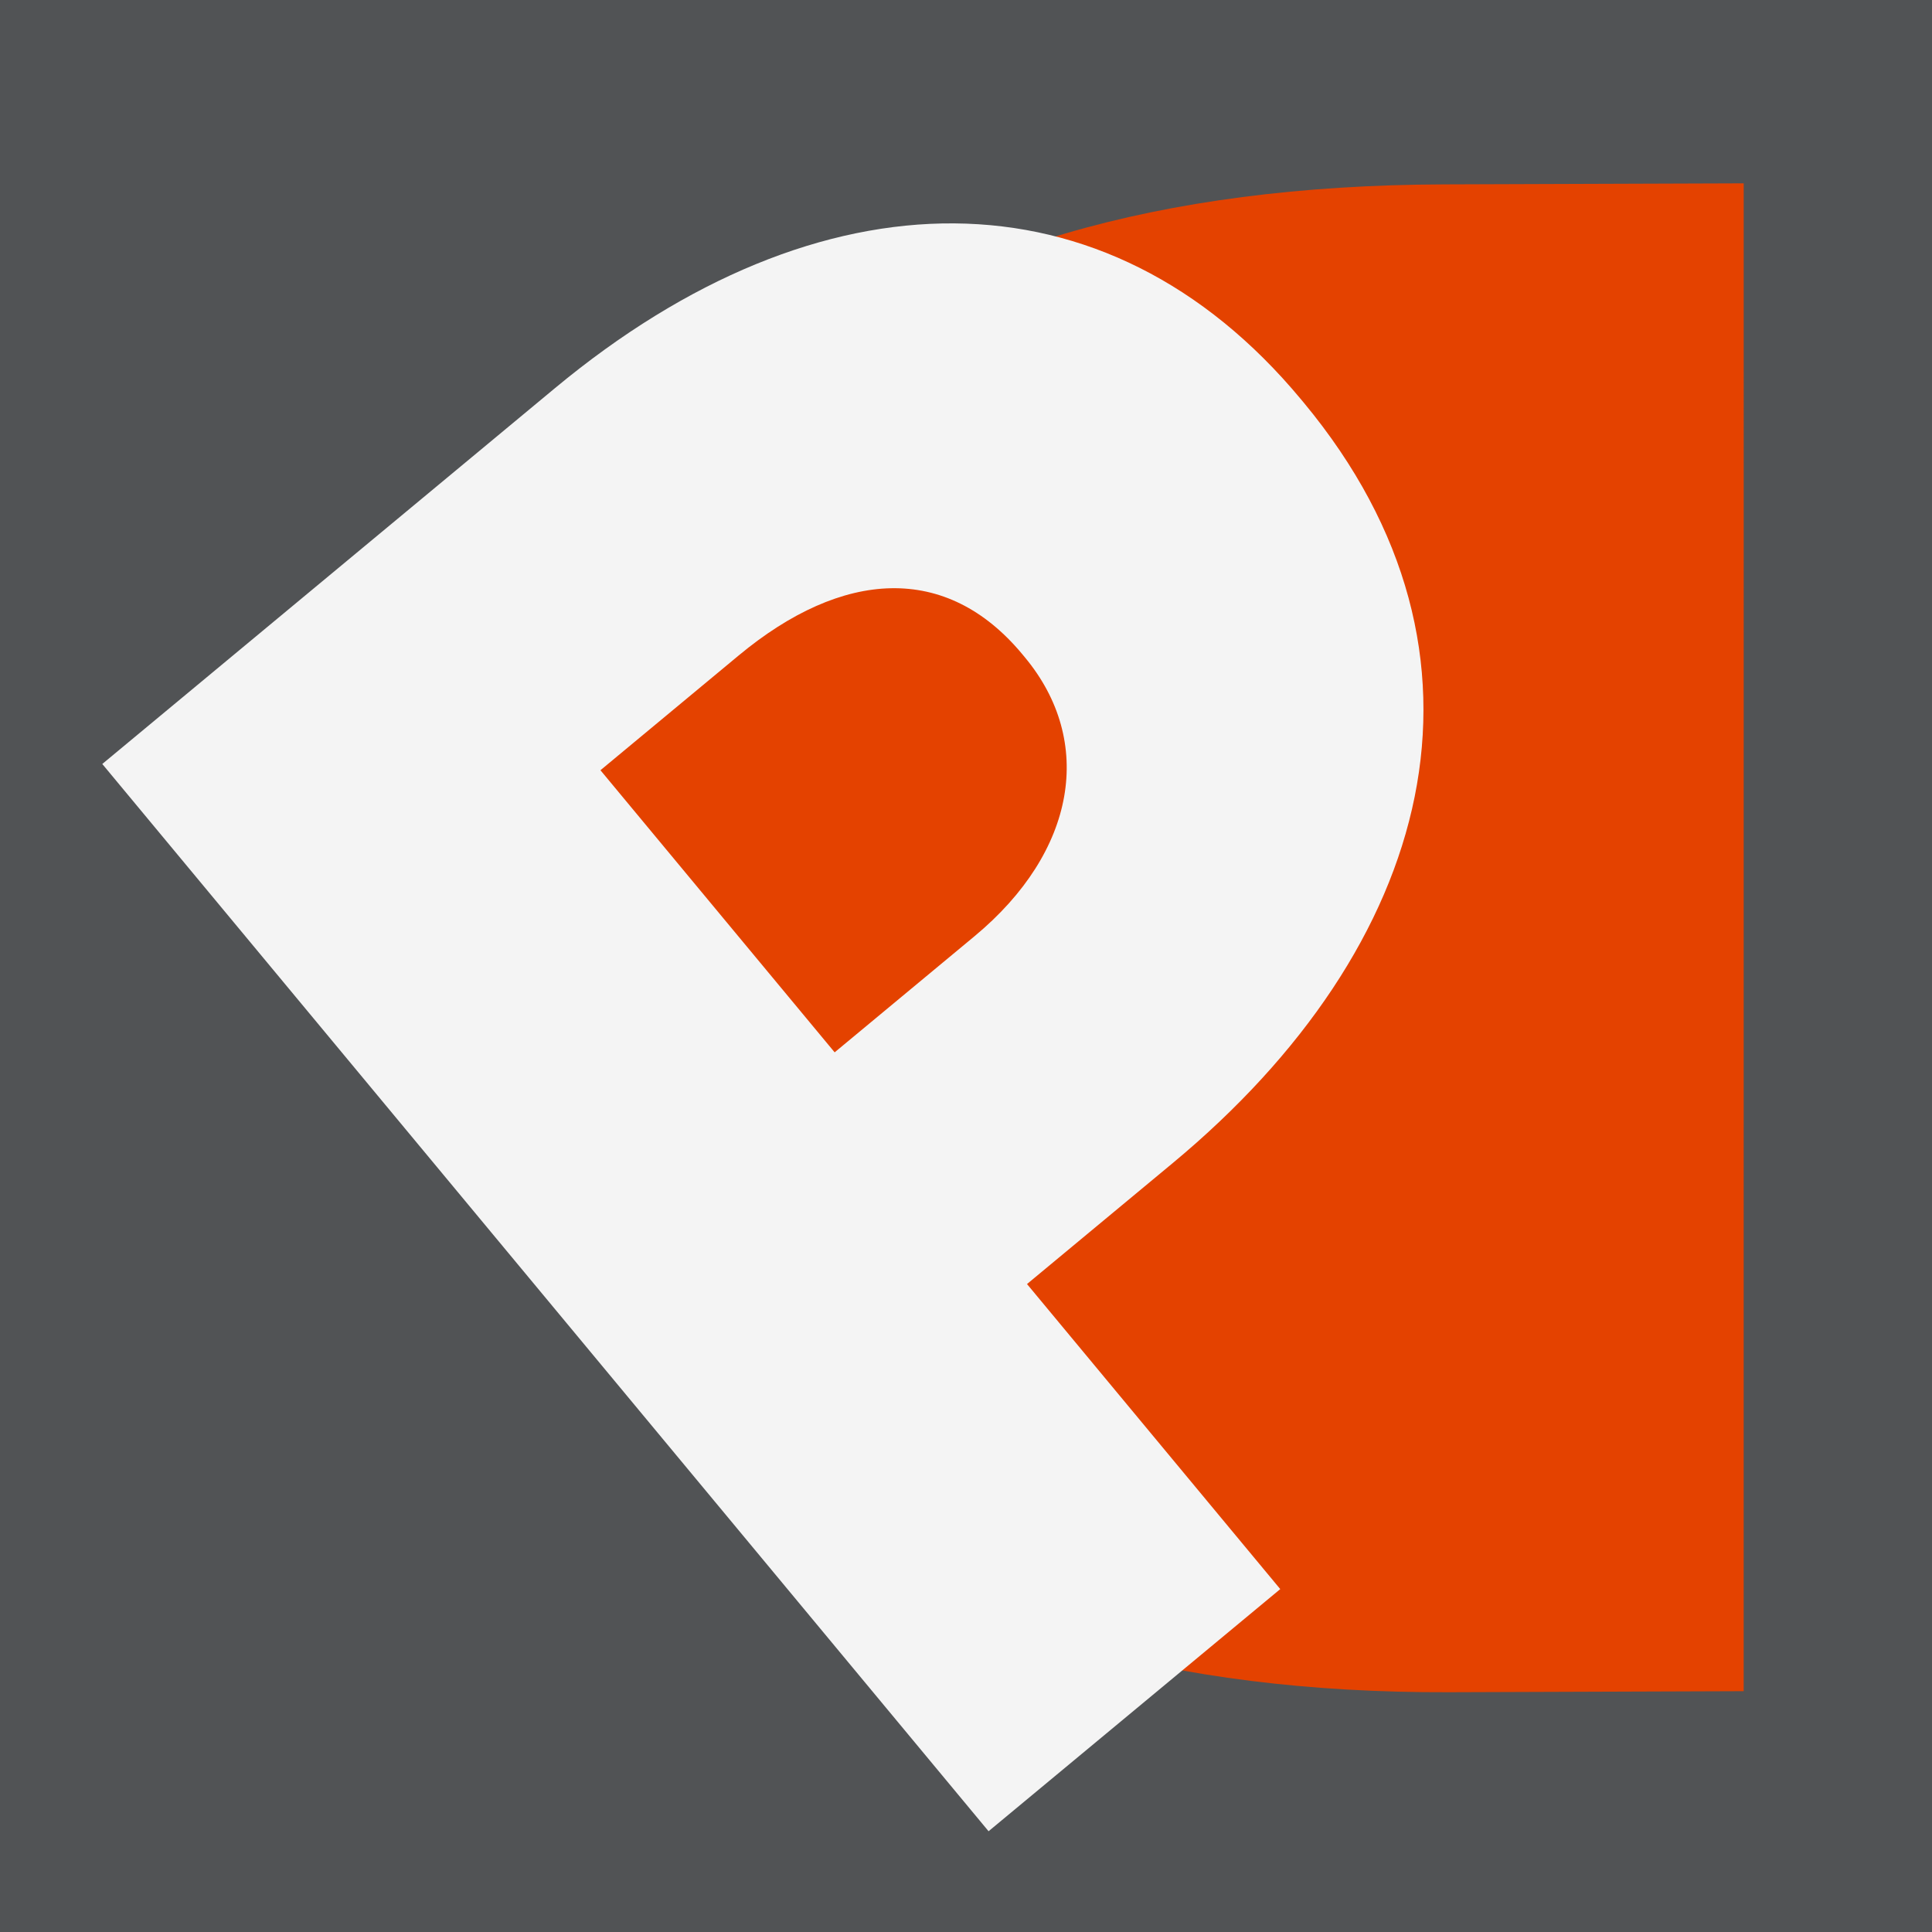
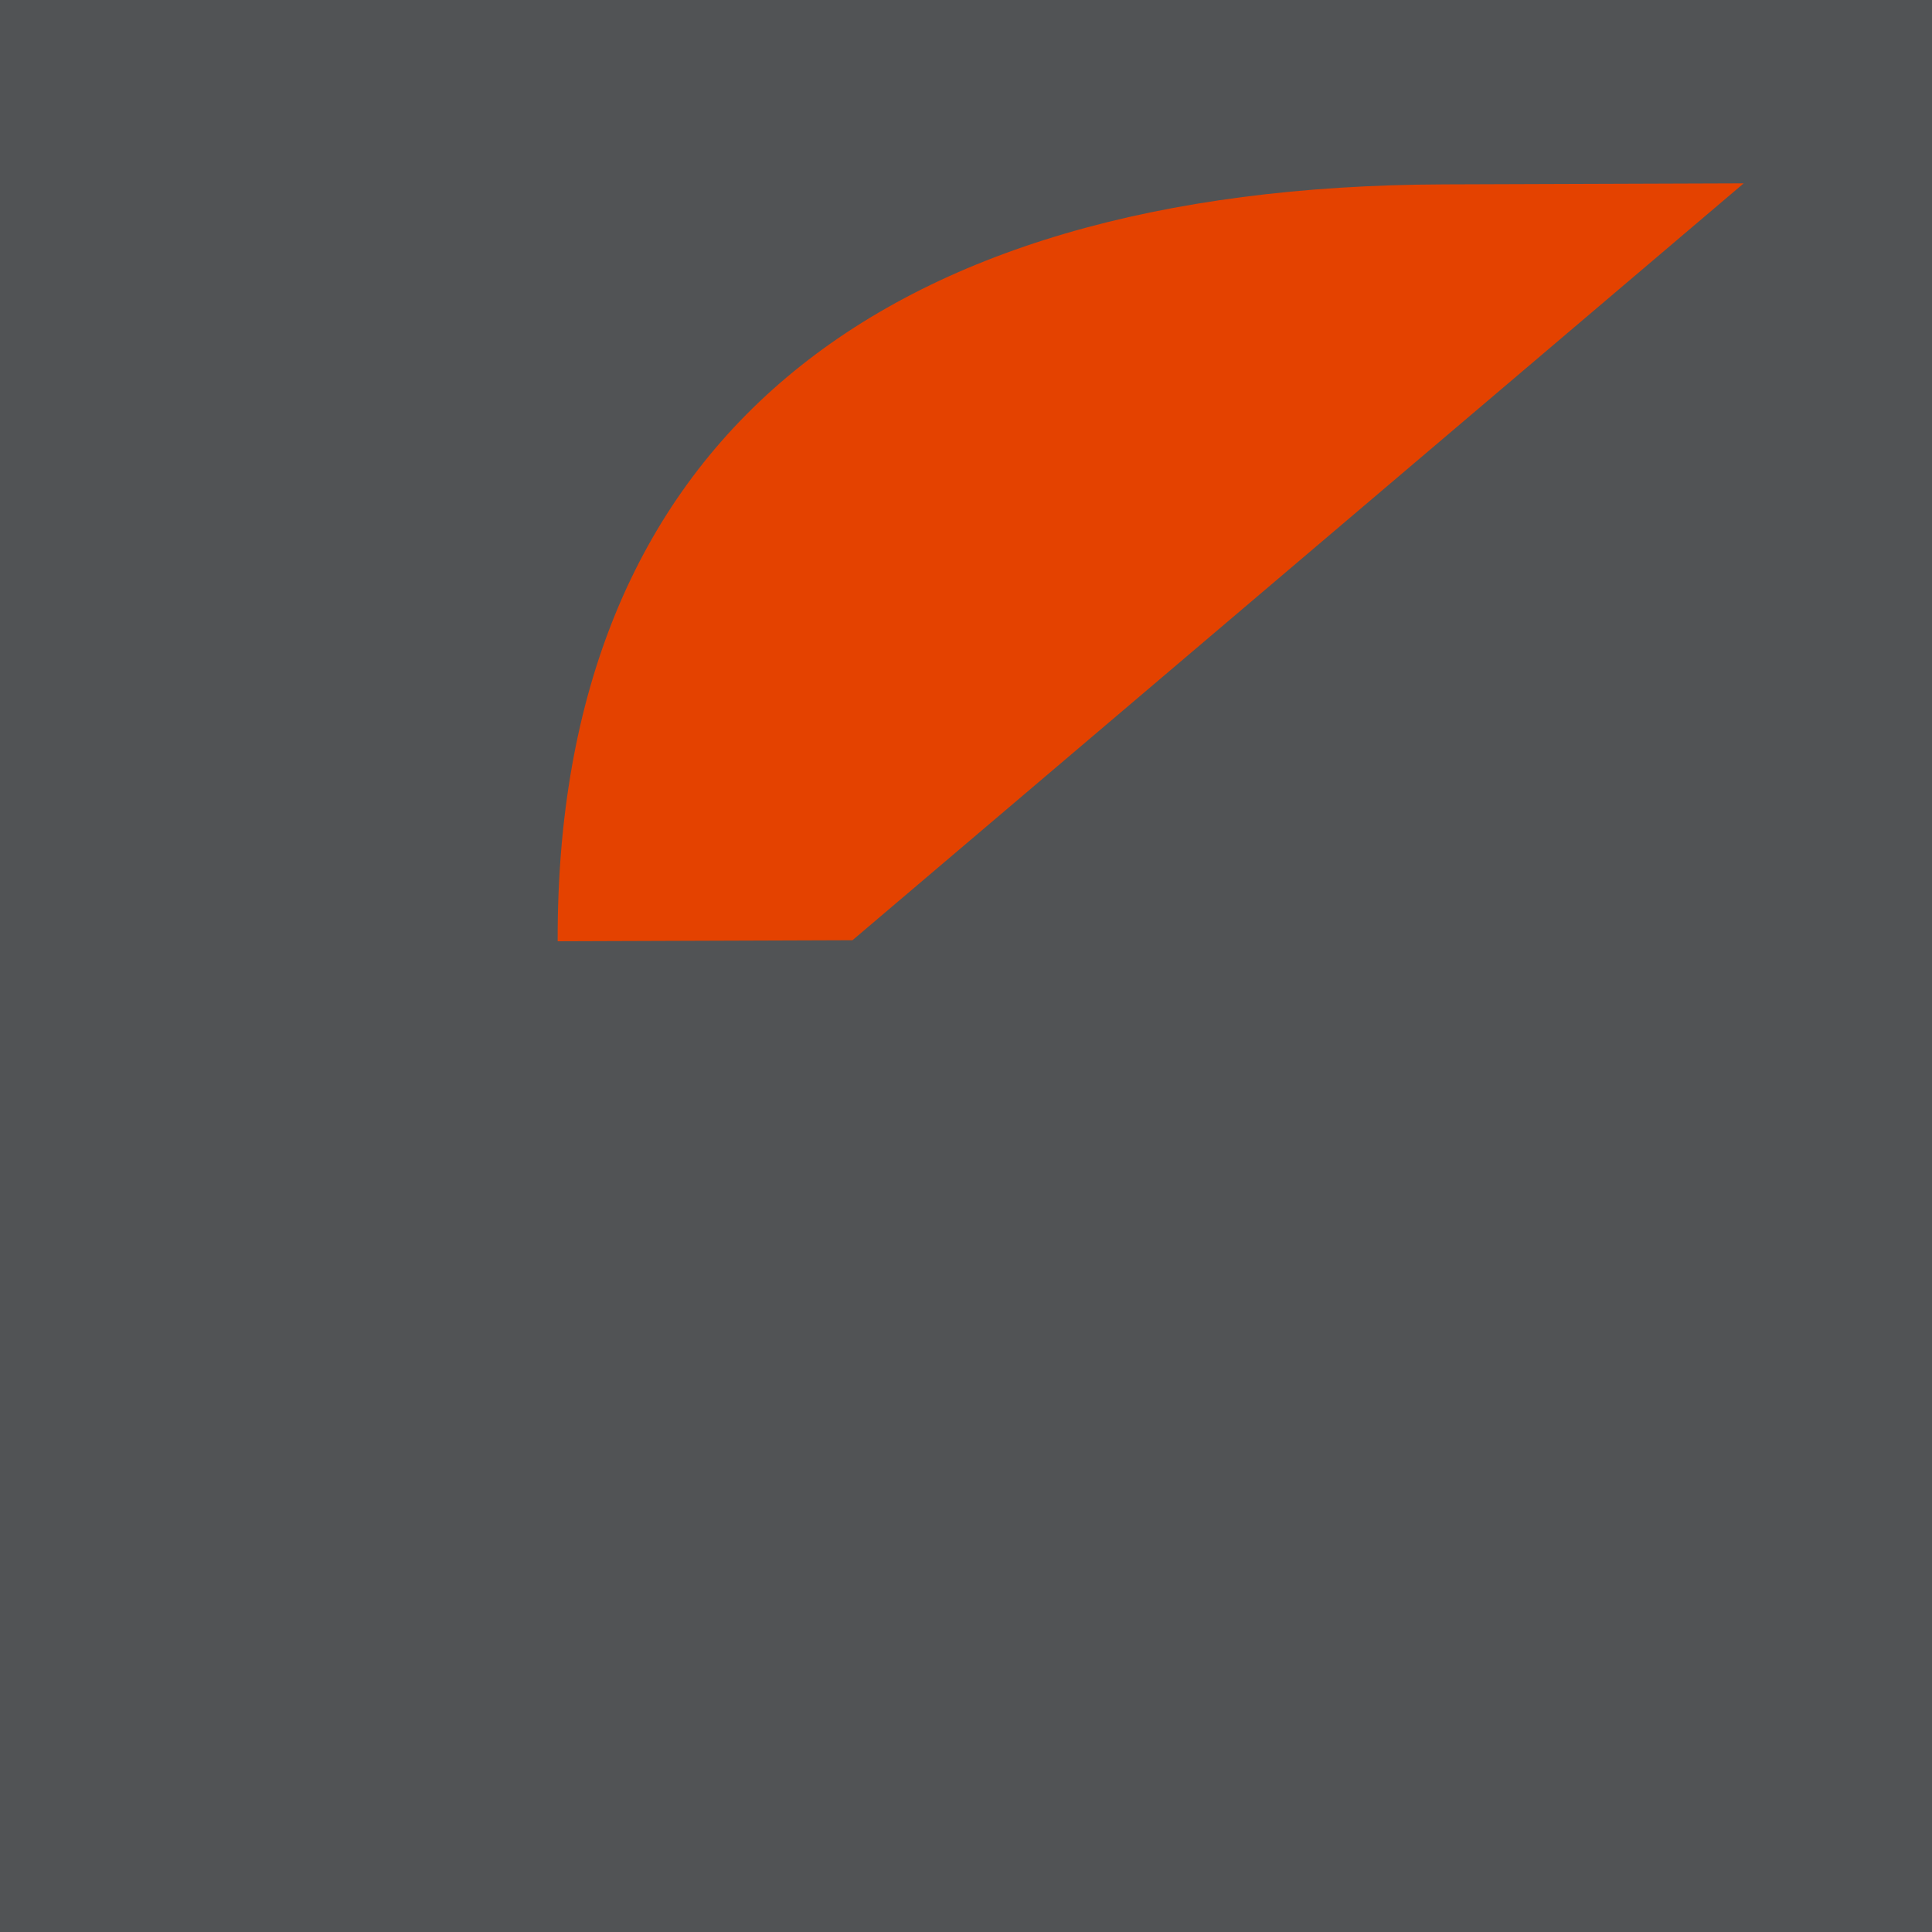
<svg xmlns="http://www.w3.org/2000/svg" viewBox="0 0 80.011 80.01">
  <path d="M0 0h80.011v80.01H0" fill="#515355" />
-   <path d="m72.213 7.593-12.418.043c-23.573.077-36.763 10.776-36.7 31.345s13.843 31.179 36.908 31.1l12.209-.043z" fill="#e44200" />
-   <path d="m4.236 31.639 18.749-15.566c10.962-9.101 22.83-9.249 30.904.477l.105.126c8.703 10.483 5.351 22.543-5.424 31.489l-6.038 5.012L53.02 65.81 40.94 75.838zm36.122 7.134c4.232-3.513 4.973-8.074 2.09-11.546l-.108-.13c-3.148-3.792-7.45-3.52-11.747.047l-5.726 4.754 9.699 11.683z" fill="#f4f4f4" />
+   <path d="m72.213 7.593-12.418.043c-23.573.077-36.763 10.776-36.7 31.345l12.209-.043z" fill="#e44200" />
</svg>